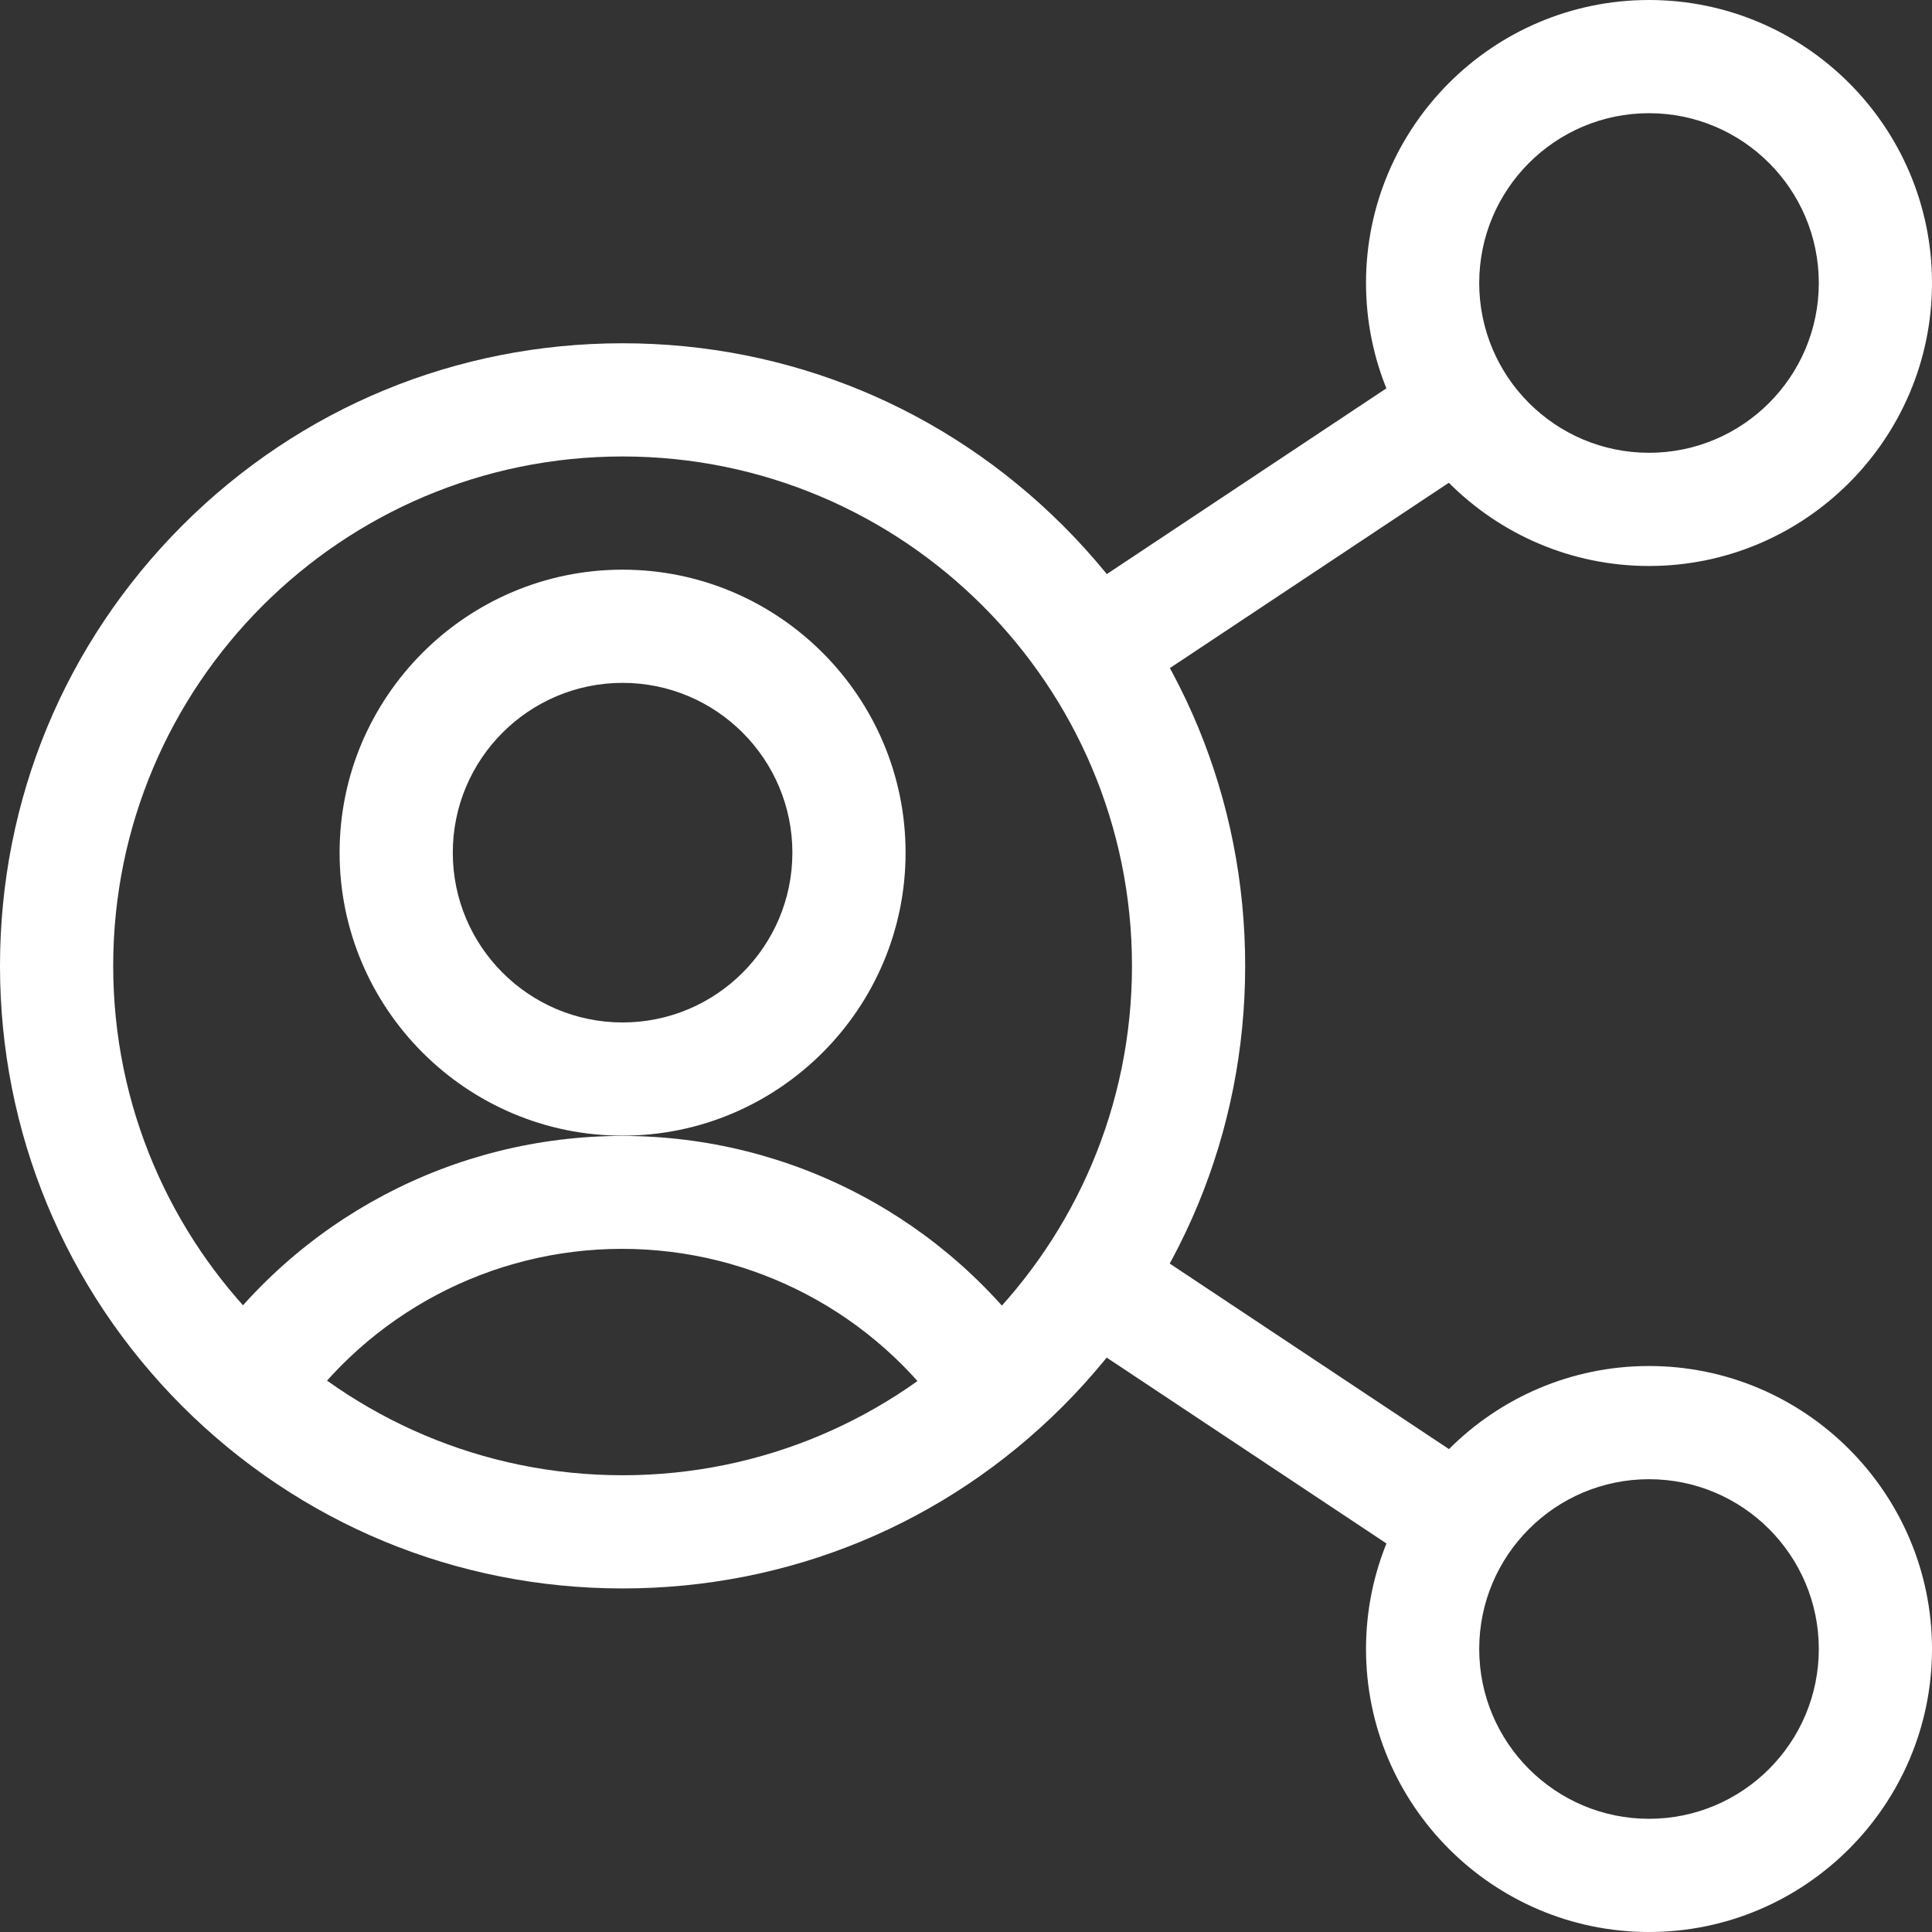
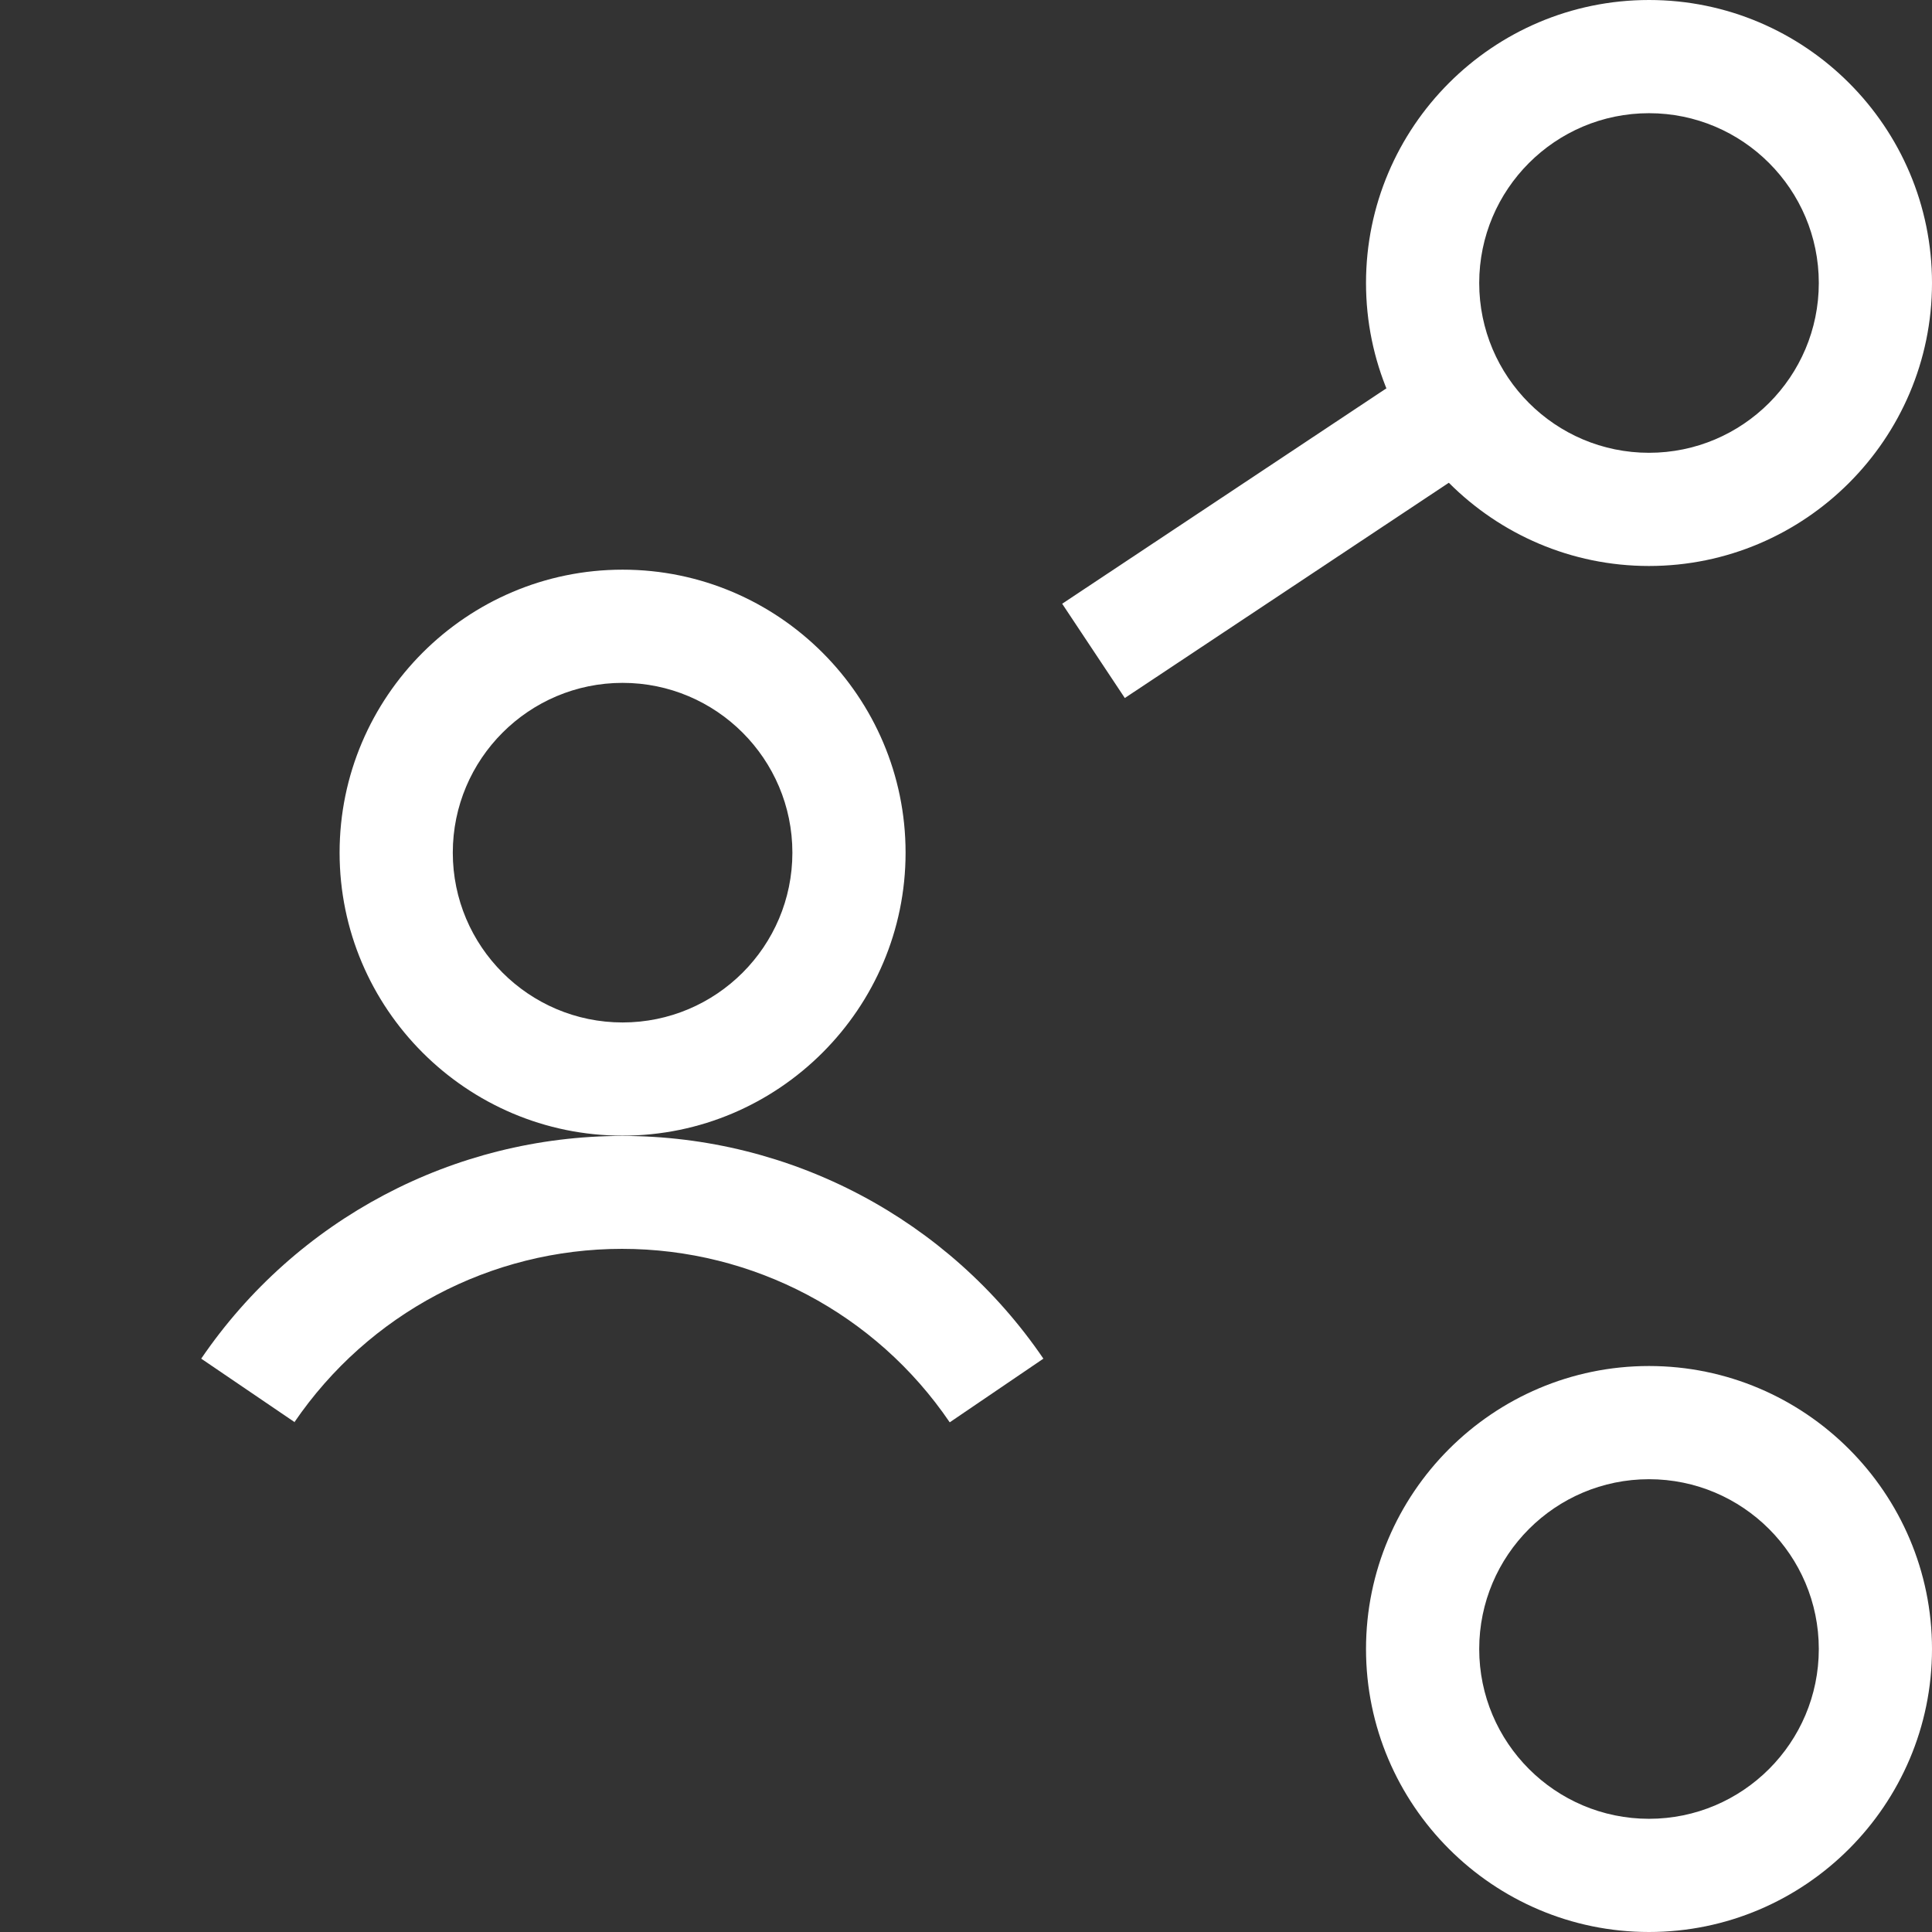
<svg xmlns="http://www.w3.org/2000/svg" id="svg1395" version="1.1" viewBox="0 0 682.7 682.7">
  <rect x="0" y="0" width="682.7" height="682.7" fill="#333333" stroke="none" />
  <defs>
    <style>
      .st0 {
        fill: #fff;
      }
    </style>
  </defs>
  <g id="g1401">
    <g id="g1403">
      <g id="g1405">
        <g id="g1411">
-           <path class="st0" d="M220,561.3c-58.8,0-114-22.9-155.6-64.4C22.9,455.3,0,400.1,0,341.3s22.9-114,64.4-155.6c41.6-41.6,96.8-64.4,155.6-64.4s114,22.9,155.6,64.4,64.4,96.8,64.4,155.6-22.9,114-64.4,155.6c-41.6,41.6-96.8,64.4-155.6,64.4ZM220,161.3c-99.3,0-180,80.7-180,180s80.7,180,180,180,180-80.7,180-180-80.7-180-180-180Z" />
-         </g>
+           </g>
        <g id="g1415">
          <path class="st0" d="M220,401.3c-55.1,0-100-44.9-100-100s44.9-100,100-100,100,44.9,100,100-44.9,100-100,100ZM220,241.3c-33.1,0-60,26.9-60,60s26.9,60,60,60,60-26.9,60-60-26.9-60-60-60Z" />
        </g>
        <g id="g1419">
          <path class="st0" d="M104.2,502.6l-33.1-22.5c33.6-49.3,89.2-78.7,148.8-78.7s115.2,29.4,148.8,78.7l-33.1,22.5c-26.1-38.4-69.4-61.3-115.8-61.3s-89.6,22.9-115.8,61.3Z" />
        </g>
        <g id="g1423">
          <path class="st0" d="M582.7,200c-55.1,0-100-44.9-100-100S527.5,0,582.7,0s100,44.9,100,100-44.9,100-100,100ZM582.7,40c-33.1,0-60,26.9-60,60s26.9,60,60,60,60-26.9,60-60-26.9-60-60-60Z" />
        </g>
        <g id="g1427">
          <path class="st0" d="M582.7,682.7c-55.1,0-100-44.9-100-100s44.9-100,100-100,100,44.9,100,100-44.9,100-100,100ZM582.7,522.7c-33.1,0-60,26.9-60,60s26.9,60,60,60,60-26.9,60-60-26.9-60-60-60Z" />
        </g>
        <g id="g1431">
          <rect class="st0" x="373.5" y="167.4" width="155.6" height="40" transform="translate(-28.4 280.6) rotate(-33.6)" />
        </g>
        <g id="g1435">
-           <rect class="st0" x="431.3" y="417.5" width="40" height="155.6" transform="translate(-210.9 597.6) rotate(-56.4)" />
-         </g>
+           </g>
      </g>
    </g>
  </g>
</svg>